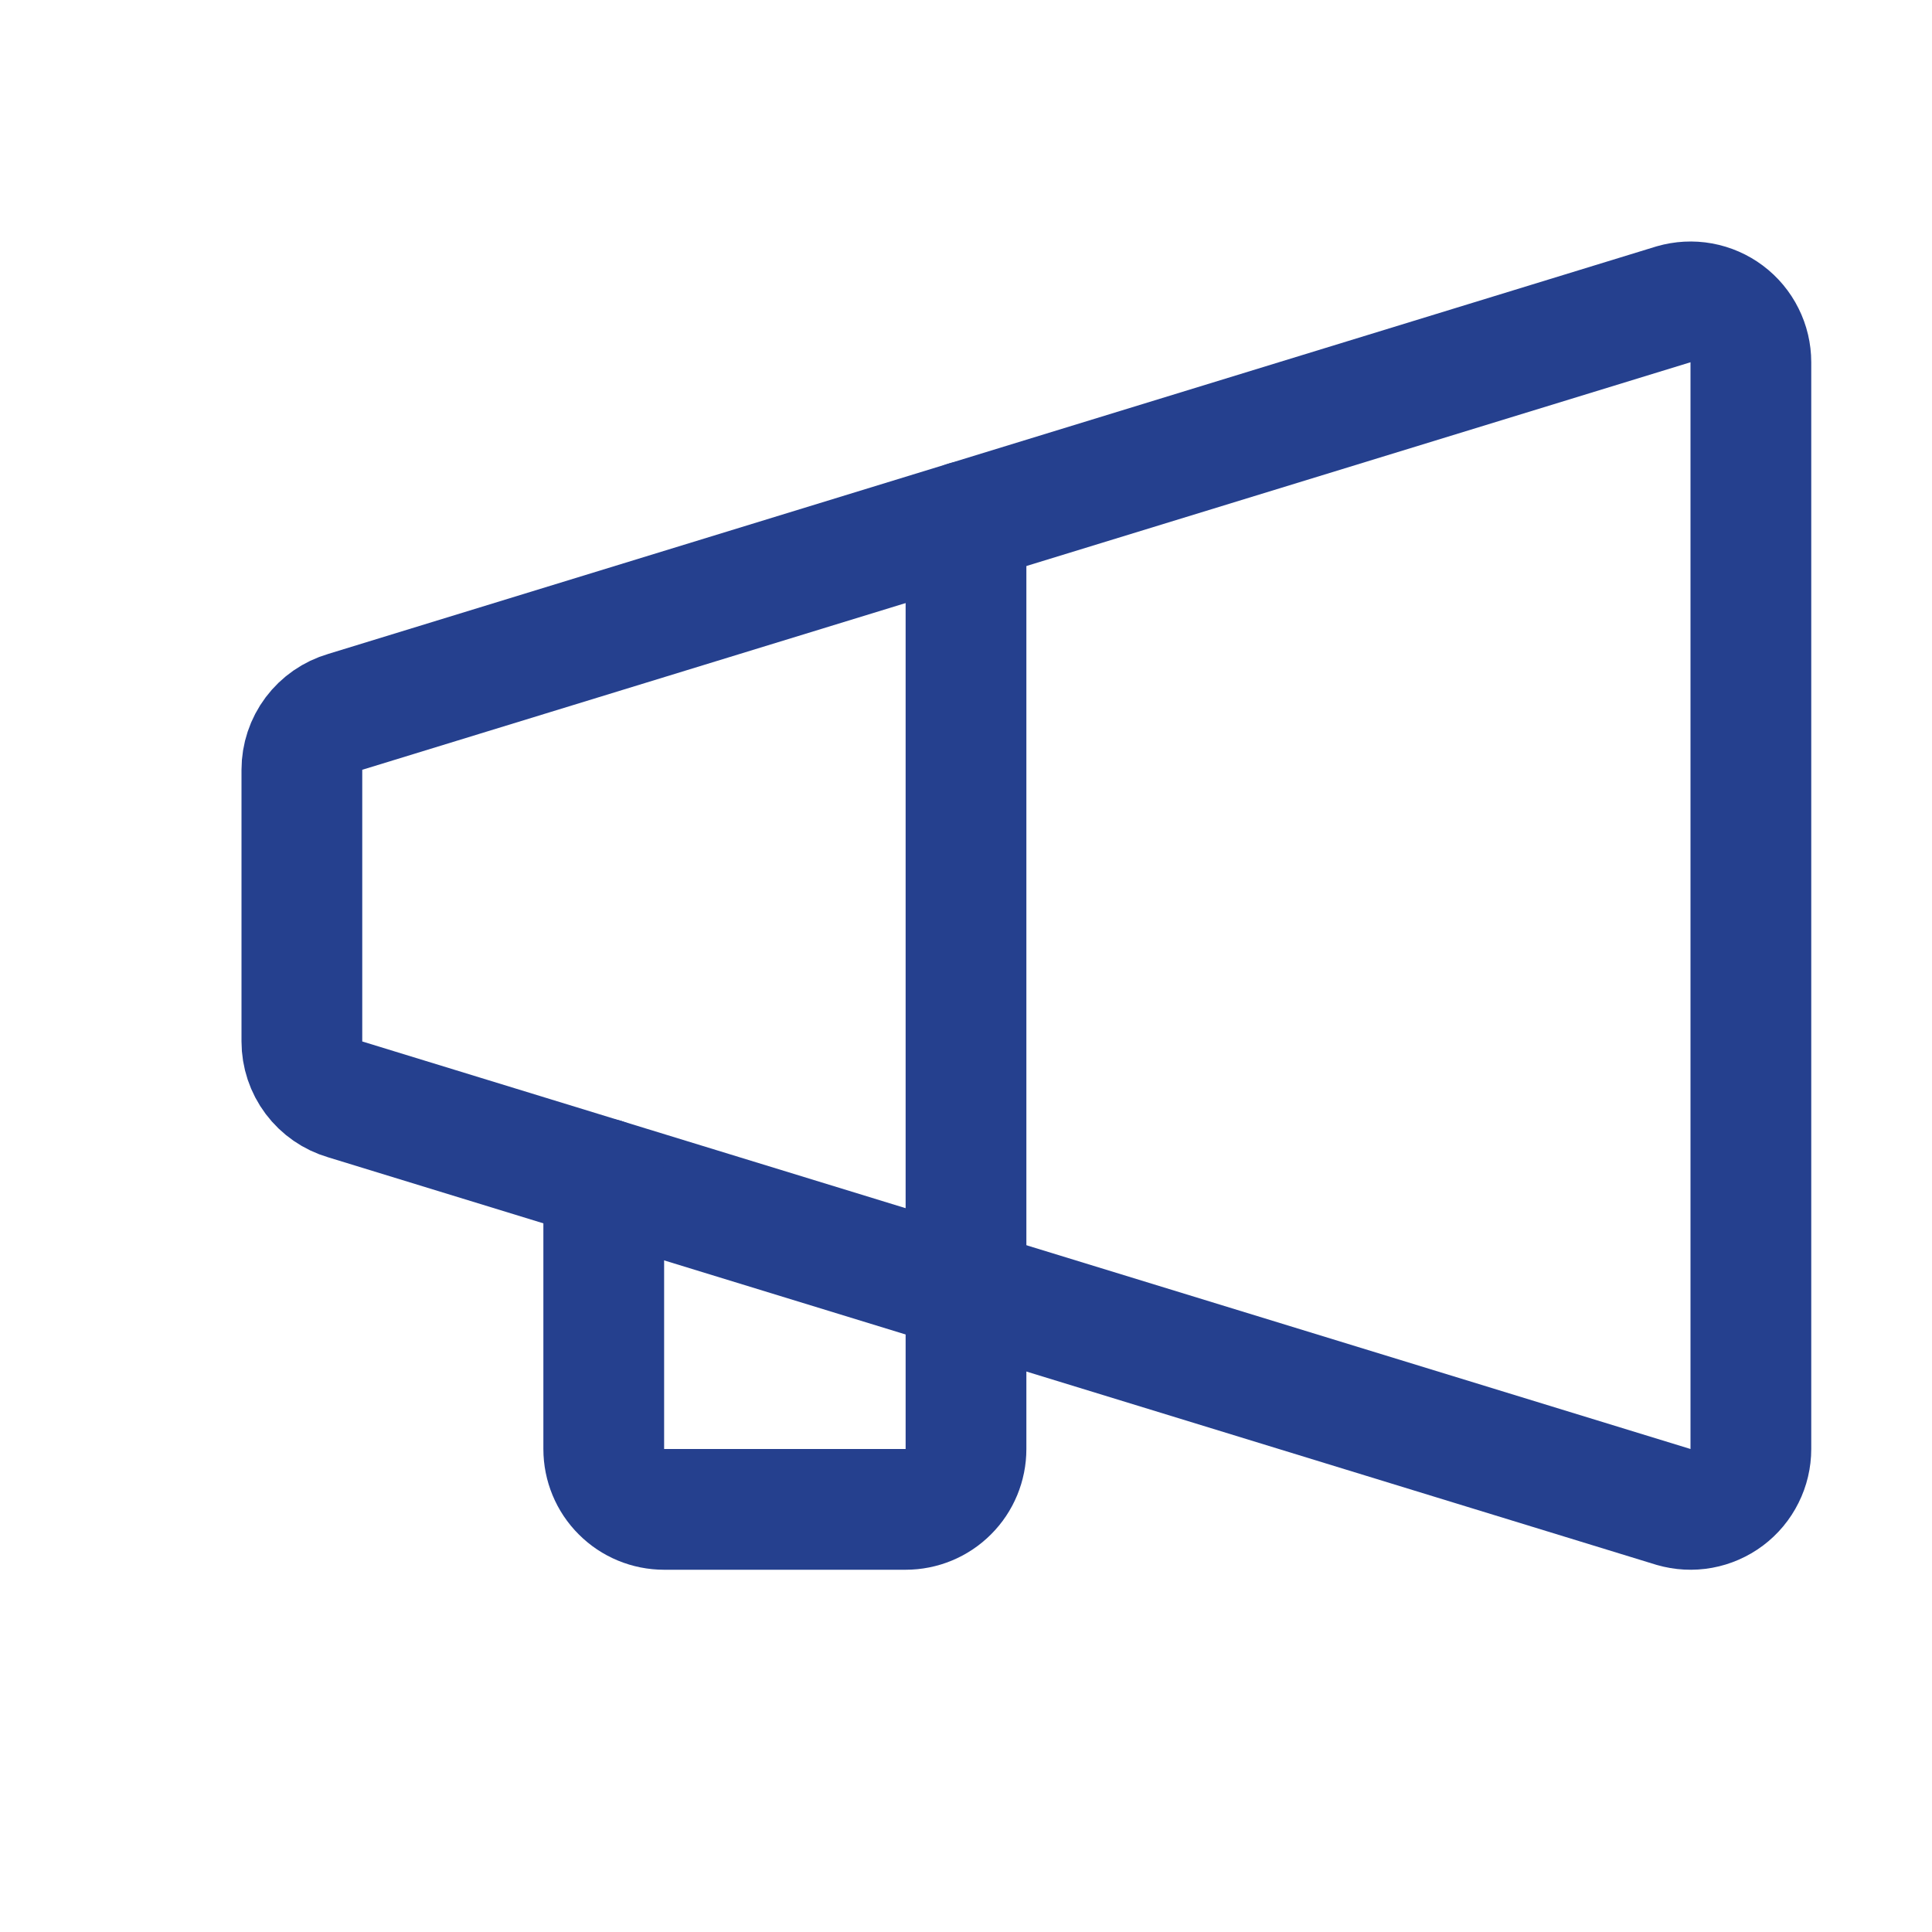
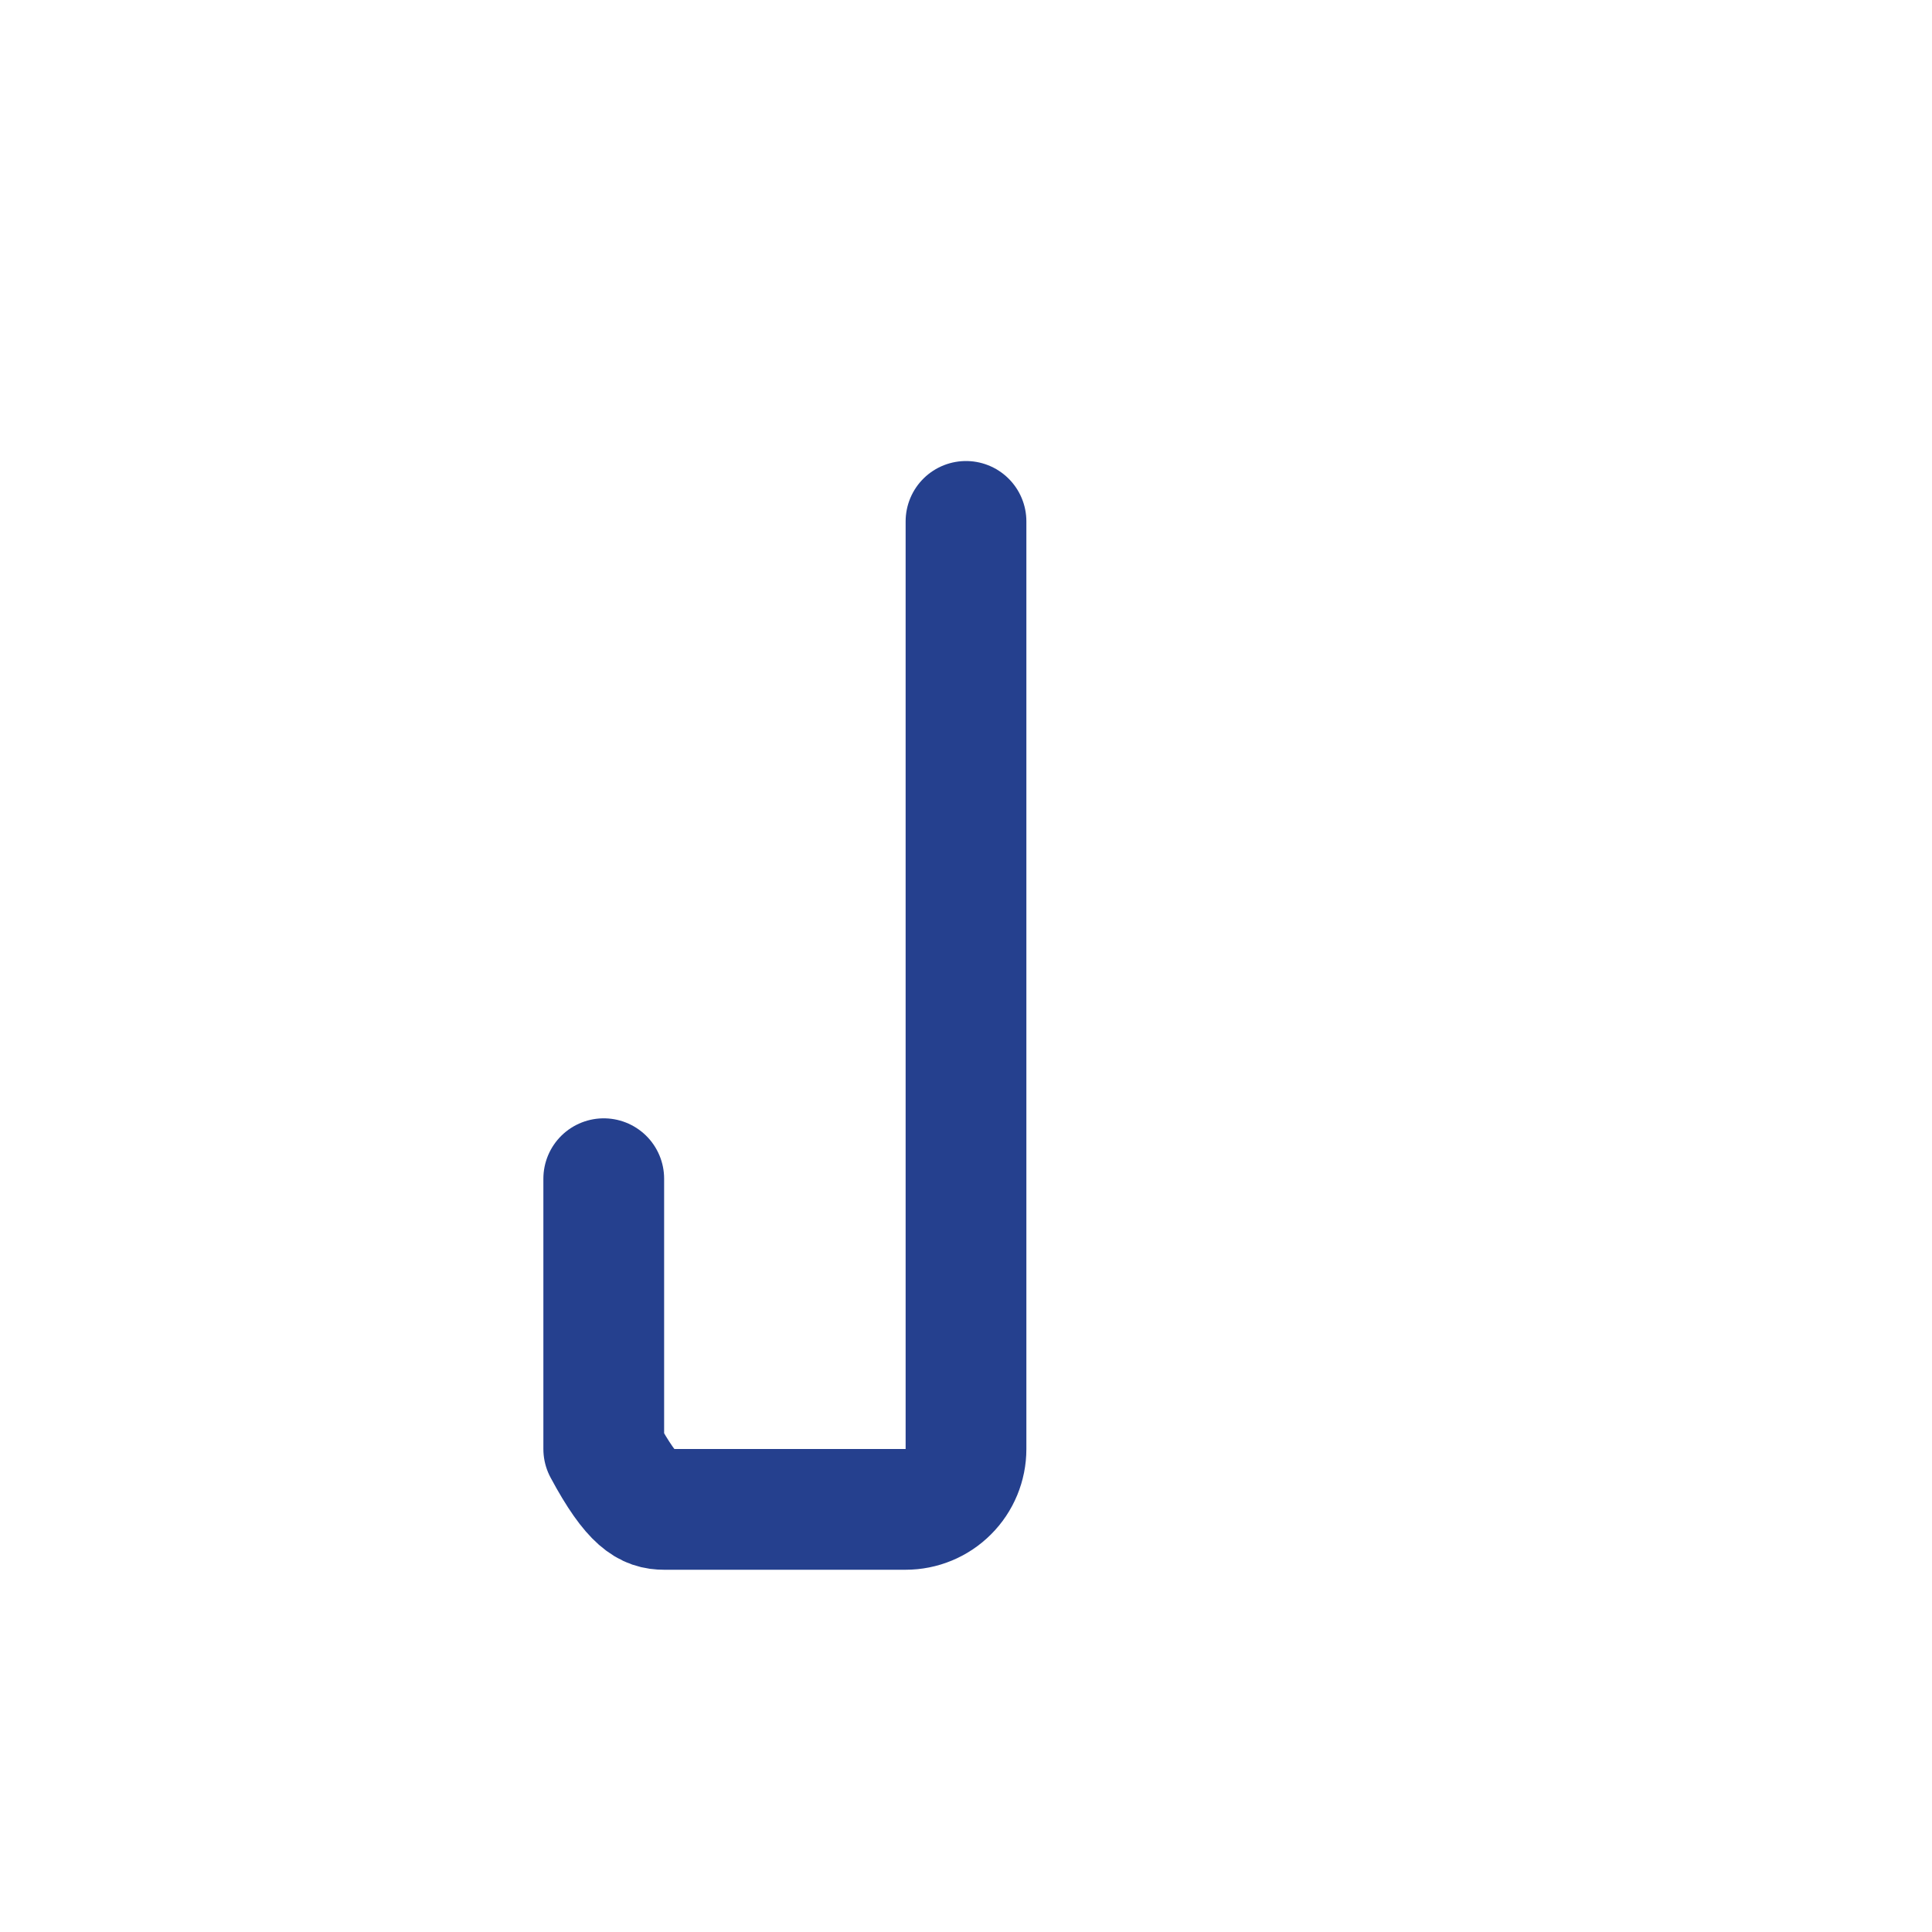
<svg xmlns="http://www.w3.org/2000/svg" width="32" height="32" viewBox="0 0 32 32" fill="none">
  <g clip-path="url(#clip0_1_273)">
-     <path d="M5.72 18.21C5.512 18.149 5.33 18.023 5.2 17.85C5.07 17.677 5 17.466 5 17.25V12.75C5 12.534 5.07 12.323 5.2 12.15C5.33 11.977 5.512 11.851 5.72 11.79L27.72 5.04C27.869 4.997 28.026 4.988 28.179 5.016C28.332 5.044 28.476 5.107 28.6 5.2C28.724 5.293 28.825 5.414 28.894 5.553C28.964 5.692 29 5.845 29 6V24C29 24.155 28.964 24.308 28.894 24.447C28.825 24.586 28.724 24.707 28.6 24.8C28.476 24.893 28.332 24.956 28.179 24.984C28.026 25.012 27.869 25.003 27.72 24.96L5.72 18.21Z" stroke="#25408E" stroke-width="2" stroke-linecap="round" stroke-linejoin="round" />
-     <path d="M10 19.523V24C10 24.265 10.105 24.52 10.293 24.707C10.48 24.895 10.735 25 11 25H15C15.265 25 15.52 24.895 15.707 24.707C15.895 24.52 16 24.265 16 24V8.636" stroke="#25408E" stroke-width="2" stroke-linecap="round" stroke-linejoin="round" />
+     <path d="M10 19.523V24C10.48 24.895 10.735 25 11 25H15C15.265 25 15.52 24.895 15.707 24.707C15.895 24.52 16 24.265 16 24V8.636" stroke="#25408E" stroke-width="2" stroke-linecap="round" stroke-linejoin="round" />
  </g>
  <defs>
    <clipPath id="clip0_1_273">
      <rect width="32" height="32" fill="white" />
    </clipPath>
  </defs>
</svg>